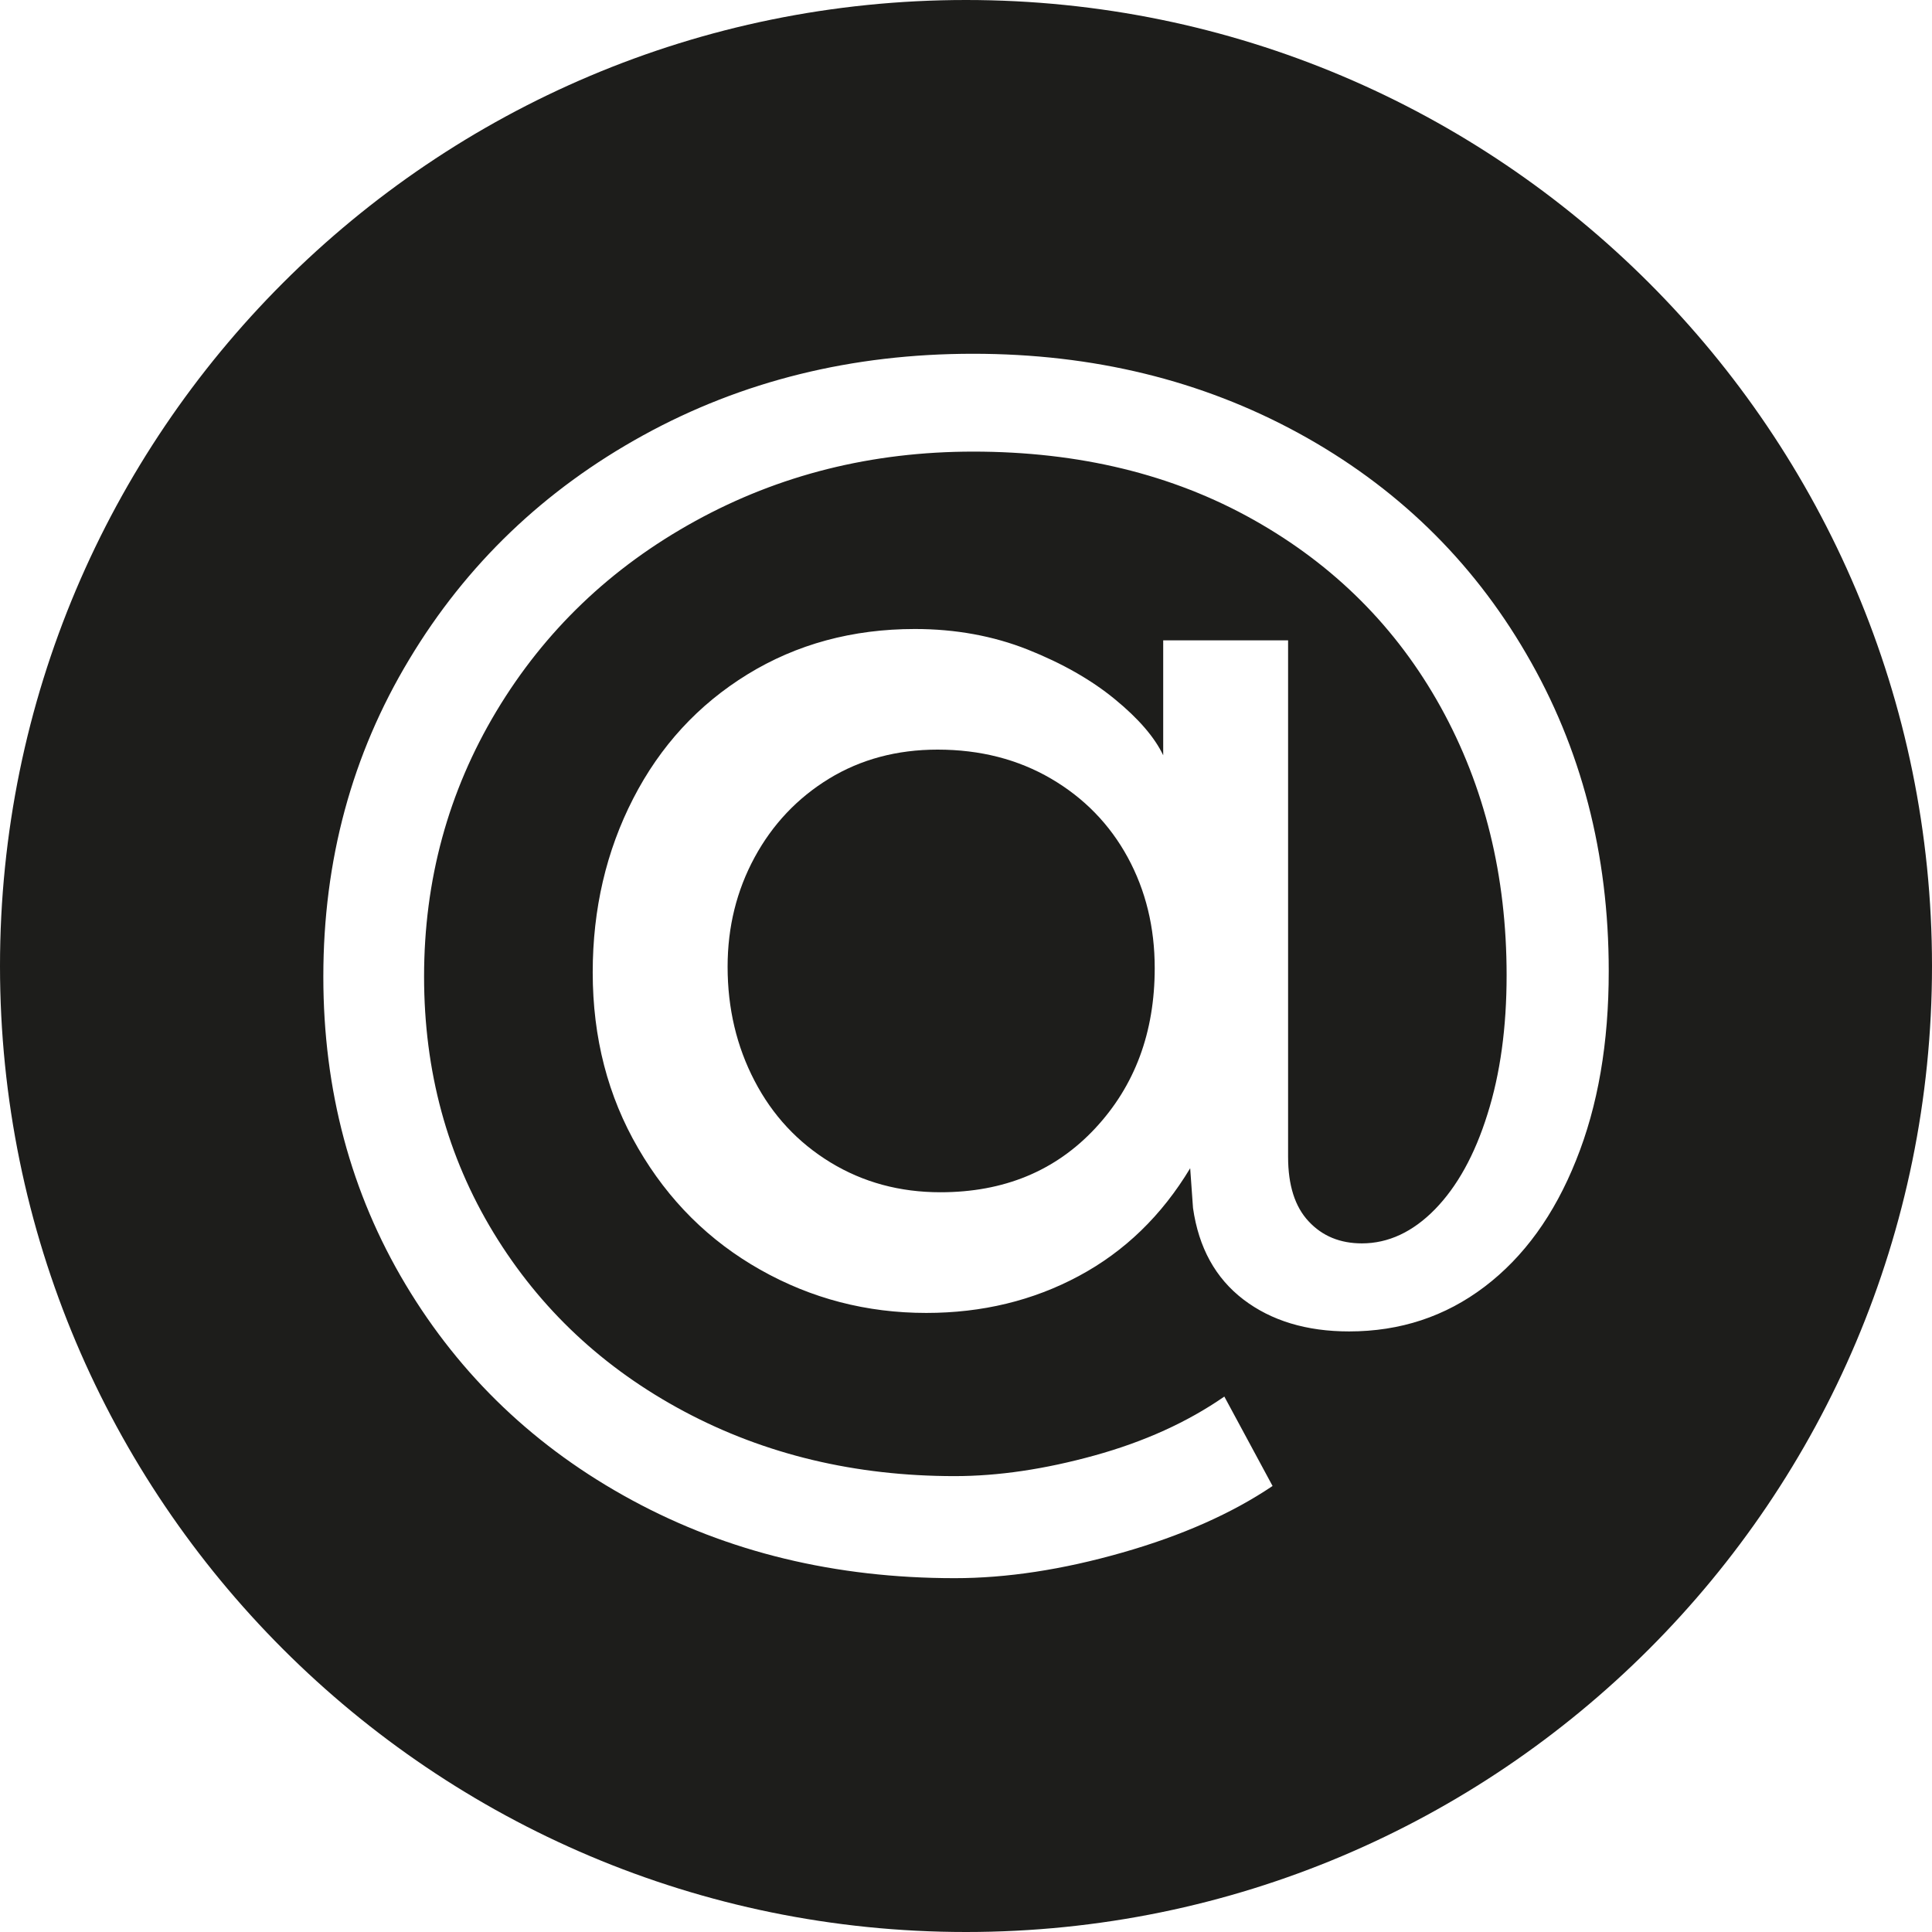
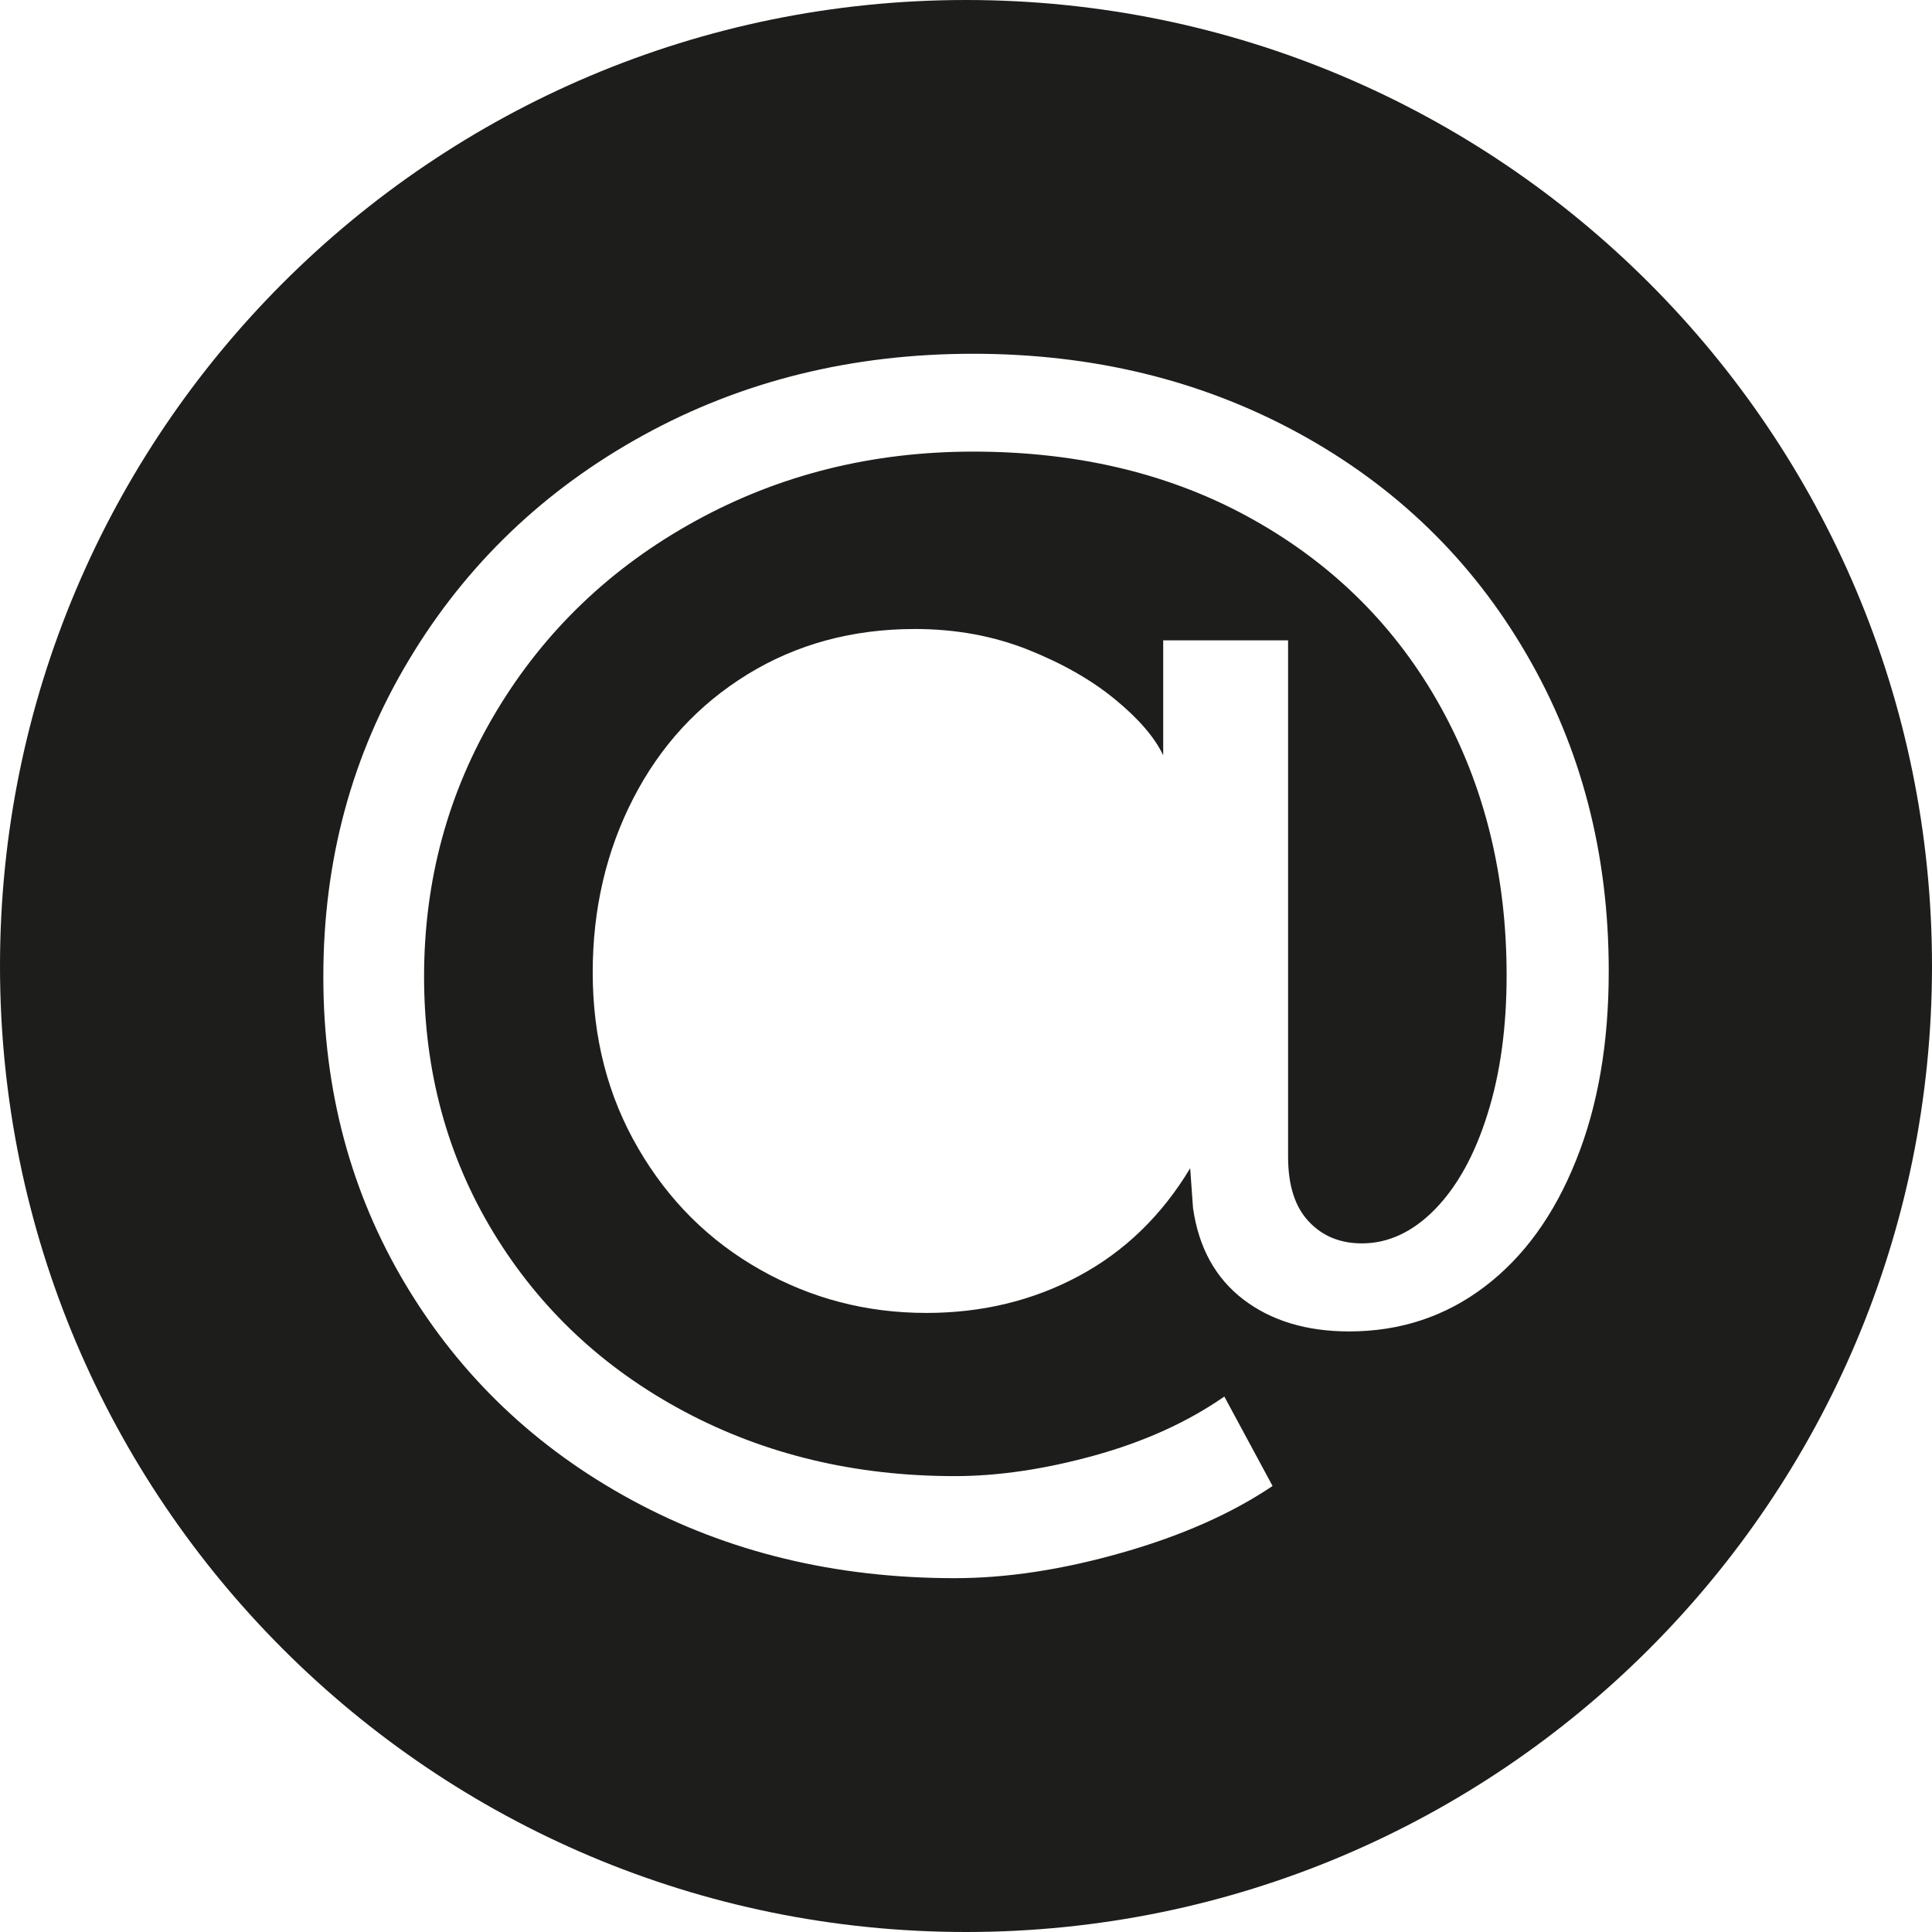
<svg xmlns="http://www.w3.org/2000/svg" version="1.1" id="Ebene_1" x="0px" y="0px" viewBox="0 0 28 28" style="enable-background:new 0 0 28 28;" xml:space="preserve" width="28" height="28">
  <style type="text/css">
	.st0{fill:#1D1D1B;}
</style>
  <g>
-     <path class="st0" d="M15.233,11.285c-0.479-0.28-1.028-0.421-1.645-0.421c-0.589,0-1.114,0.141-1.573,0.421   c-0.459,0.281-0.819,0.662-1.079,1.141c-0.26,0.48-0.391,1.008-0.391,1.584c0,0.603,0.13,1.155,0.391,1.655   c0.26,0.5,0.628,0.894,1.1,1.182c0.473,0.288,1.004,0.432,1.593,0.432c0.919,0,1.666-0.308,2.242-0.925   c0.576-0.617,0.864-1.391,0.864-2.324c0-0.589-0.13-1.124-0.391-1.604C16.083,11.947,15.713,11.566,15.233,11.285z" />
    <path class="st0" d="M14,0C6.268,0,0,6.268,0,14s6.268,14,14,14s14-6.268,14-14S21.732,0,14,0z M22.841,16.817   c-0.315,0.789-0.756,1.399-1.325,1.831c-0.569,0.432-1.223,0.648-1.964,0.648c-0.617,0-1.128-0.155-1.532-0.463   c-0.404-0.309-0.648-0.751-0.73-1.326l-0.041-0.576c-0.412,0.685-0.95,1.206-1.614,1.562c-0.665,0.357-1.402,0.535-2.211,0.535   c-0.864,0-1.666-0.208-2.407-0.627c-0.74-0.418-1.33-1.004-1.768-1.759c-0.439-0.753-0.659-1.603-0.659-2.55   c0-0.918,0.196-1.758,0.587-2.519c0.391-0.761,0.942-1.36,1.655-1.799c0.713-0.438,1.522-0.658,2.427-0.658   c0.589,0,1.135,0.1,1.635,0.298c0.5,0.199,0.922,0.439,1.264,0.72c0.343,0.281,0.576,0.552,0.7,0.812V9.28h1.81v7.486   c0,0.411,0.099,0.723,0.298,0.935c0.198,0.213,0.455,0.319,0.772,0.319c0.382,0,0.737-0.165,1.059-0.494   c0.321-0.329,0.576-0.788,0.76-1.377c0.187-0.59,0.278-1.262,0.278-2.016c0-1.439-0.318-2.735-0.956-3.887   c-0.638-1.151-1.542-2.056-2.714-2.714c-1.171-0.658-2.526-0.987-4.061-0.987c-1.468,0-2.811,0.336-4.031,1.008   c-1.221,0.672-2.18,1.591-2.879,2.755c-0.699,1.166-1.048,2.448-1.048,3.846c0,1.371,0.336,2.608,1.007,3.712   c0.672,1.104,1.594,1.967,2.765,2.591c1.172,0.624,2.479,0.936,3.918,0.936c0.631,0,1.306-0.1,2.026-0.299   c0.72-0.199,1.347-0.483,1.882-0.854l0.699,1.296c-0.589,0.397-1.316,0.72-2.18,0.966c-0.864,0.247-1.673,0.37-2.427,0.37   c-1.727,0-3.287-0.377-4.678-1.131s-2.485-1.796-3.28-3.125s-1.192-2.817-1.192-4.462c0-1.686,0.414-3.218,1.244-4.596   C6.757,8.18,7.889,7.097,9.321,6.309c1.433-0.788,3.026-1.182,4.781-1.182c1.741,0,3.314,0.384,4.719,1.151   c1.405,0.768,2.506,1.834,3.299,3.198c0.797,1.364,1.195,2.896,1.195,4.595C23.316,15.114,23.159,16.029,22.841,16.817z" />
  </g>
</svg>